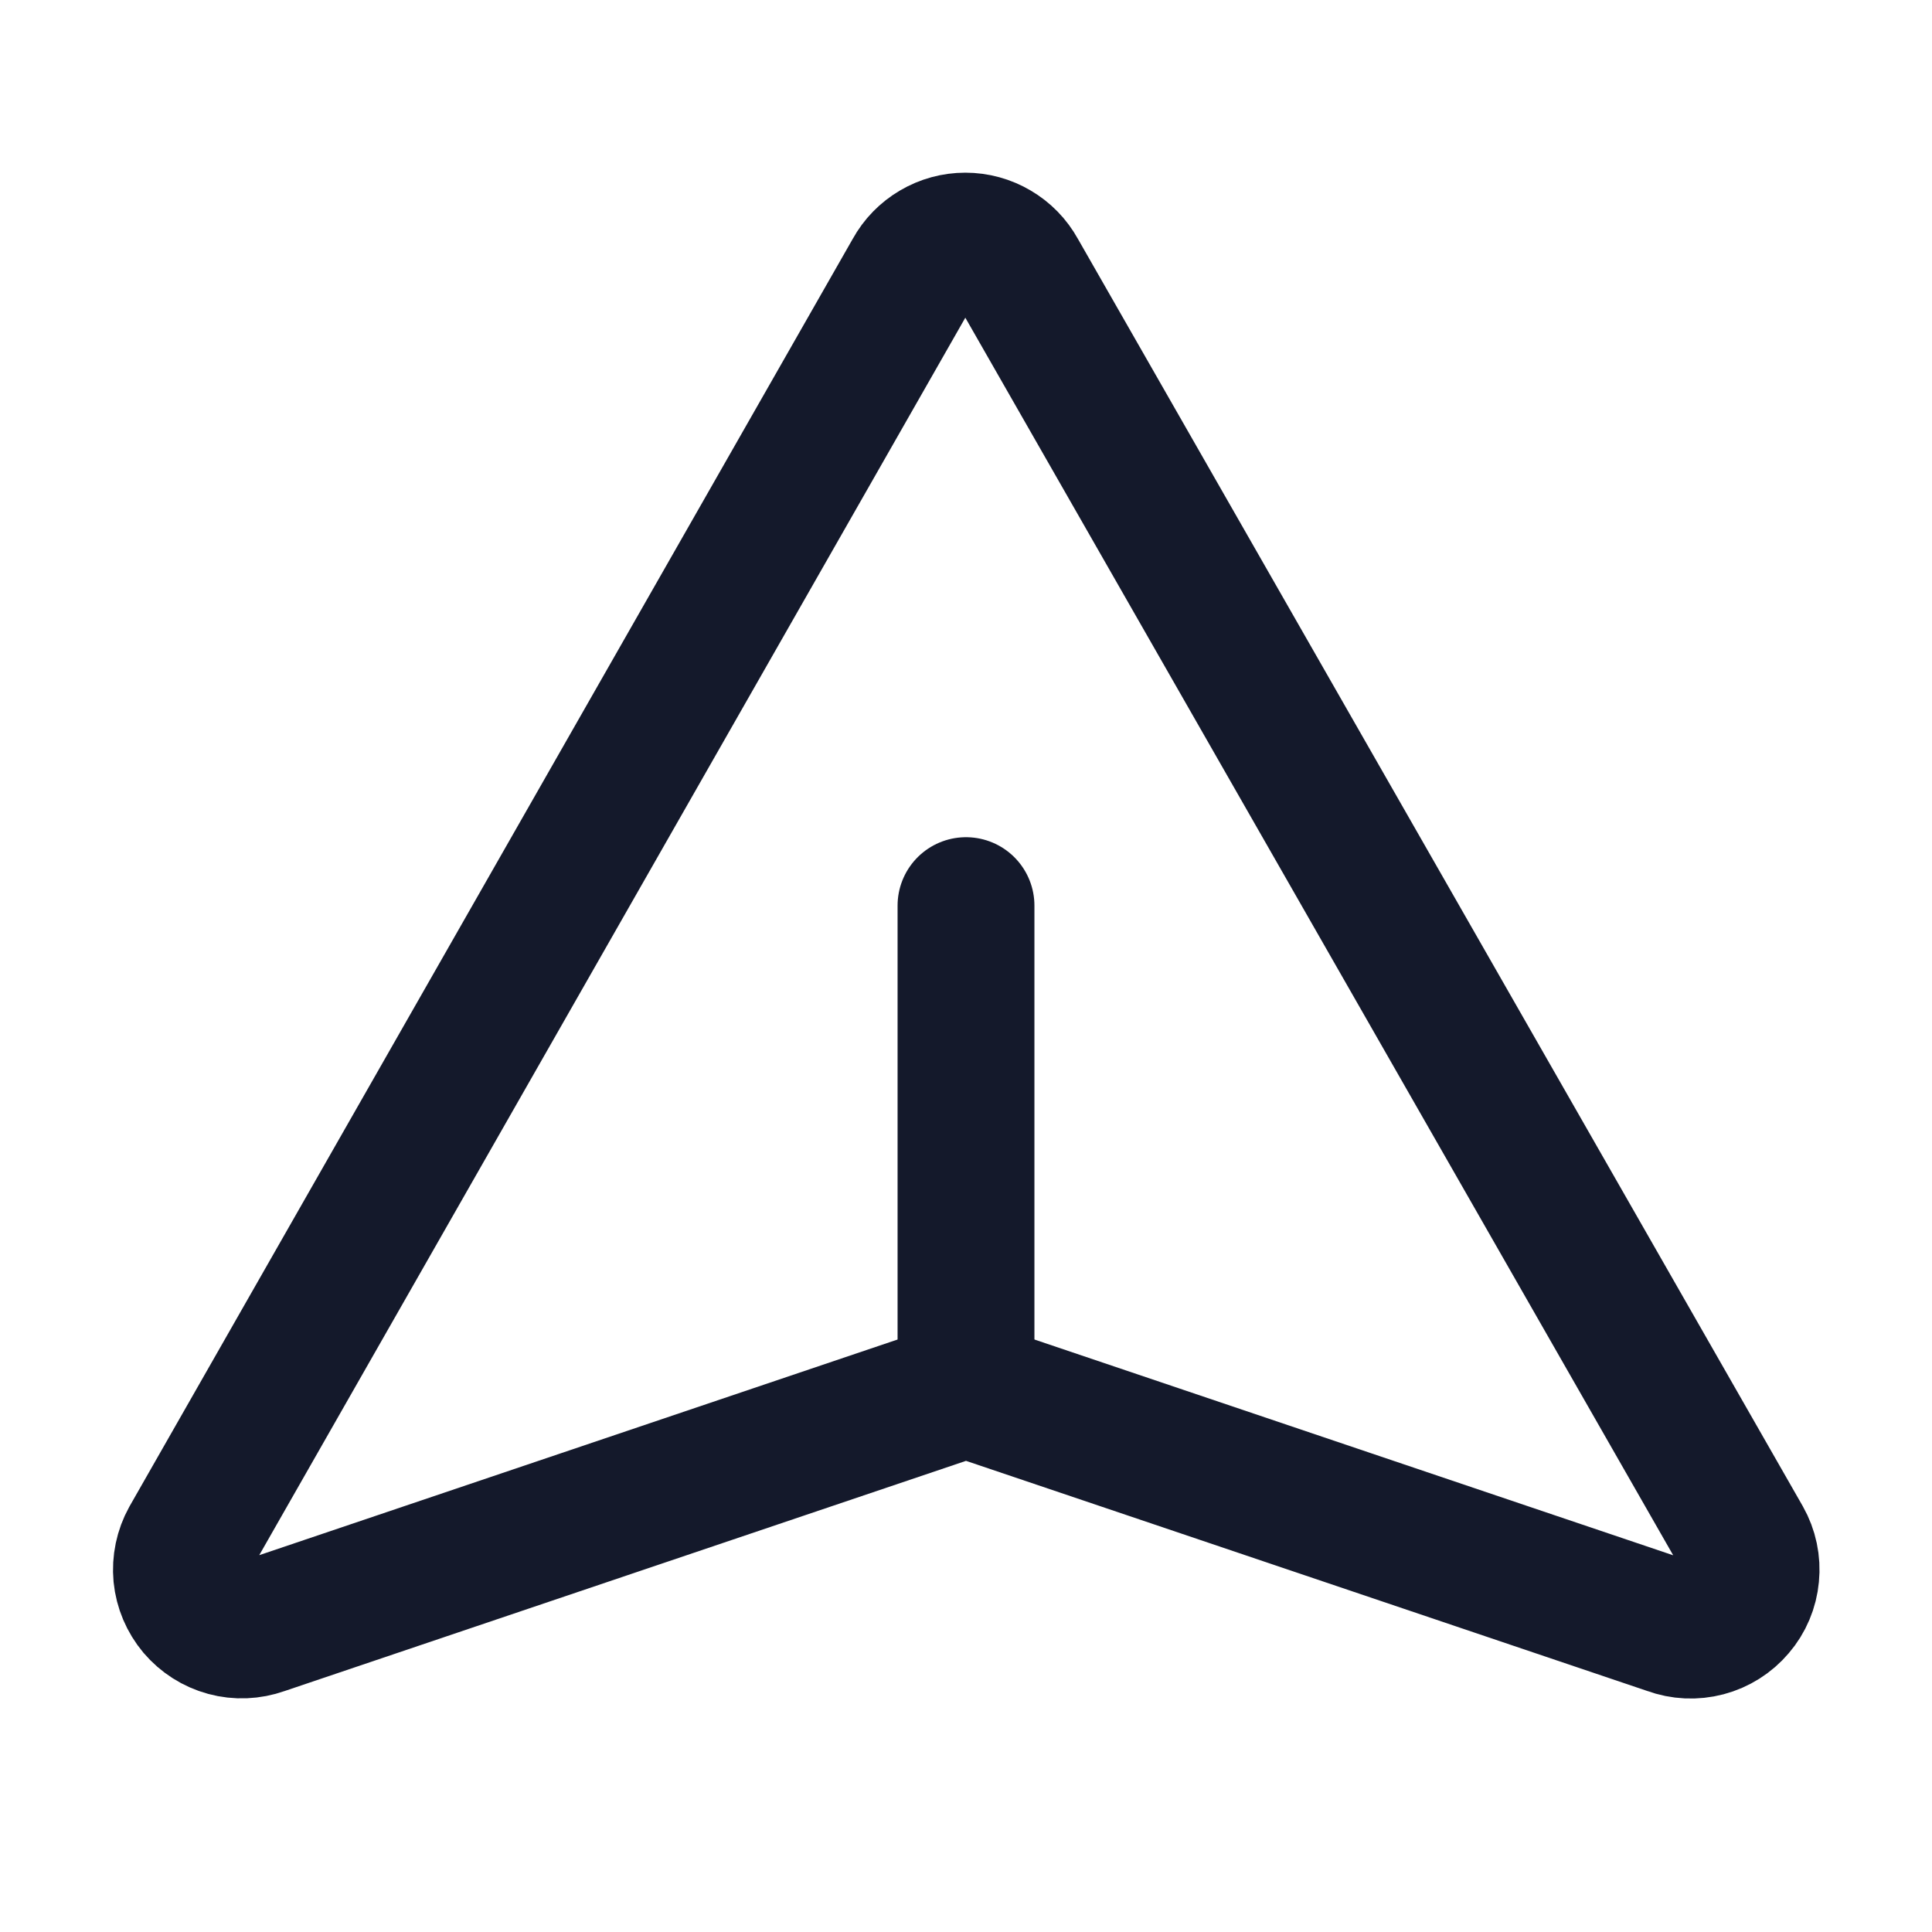
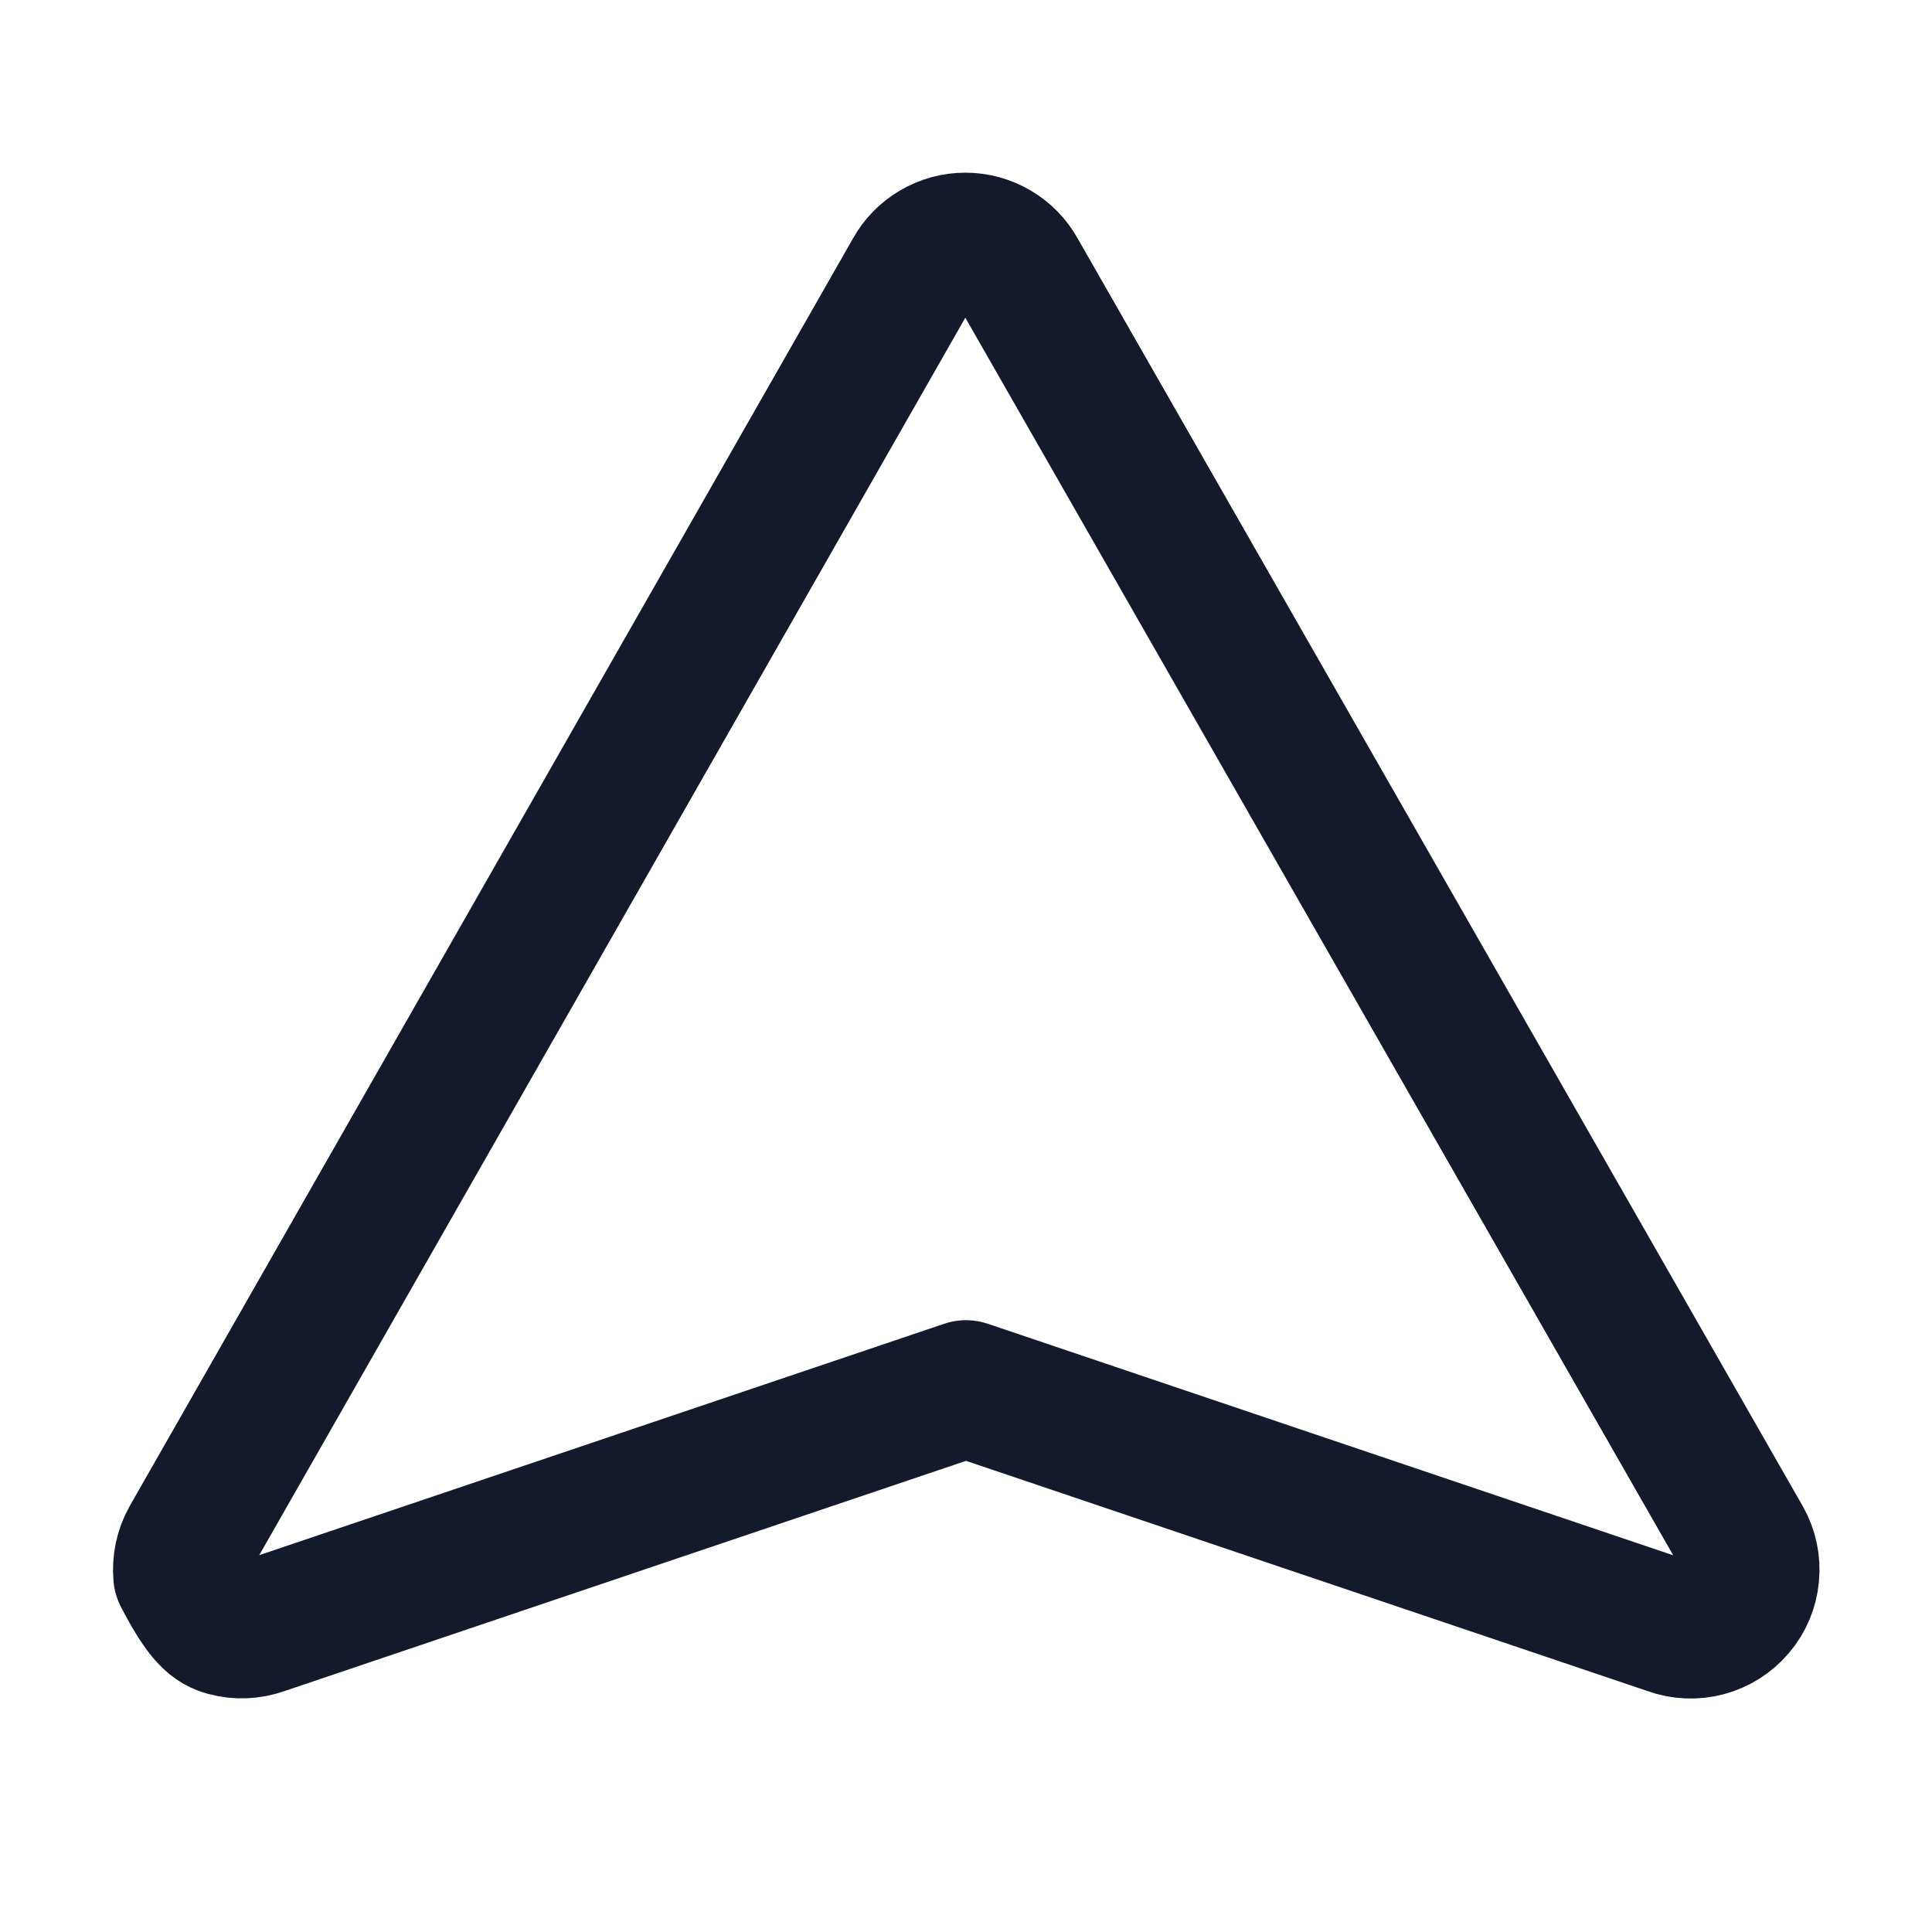
<svg xmlns="http://www.w3.org/2000/svg" width="24" height="24" viewBox="0 0 24 24" fill="none">
  <g clip-path="url(#clip0_2491_261)">
-     <path d="M12 11.25V17.25" stroke="#14192B" stroke-width="1.7" stroke-linecap="round" stroke-linejoin="round" />
-     <path d="M12 17.25L20.745 20.204C20.889 20.257 21.046 20.264 21.194 20.225C21.342 20.186 21.475 20.102 21.574 19.985C21.674 19.869 21.735 19.724 21.749 19.571C21.764 19.419 21.732 19.265 21.656 19.131L12.648 3.382C12.583 3.264 12.488 3.167 12.372 3.099C12.257 3.031 12.126 2.995 11.992 2.995C11.857 2.995 11.726 3.031 11.611 3.099C11.495 3.167 11.4 3.264 11.335 3.382L2.349 19.131C2.275 19.265 2.243 19.418 2.257 19.57C2.272 19.721 2.333 19.865 2.431 19.982C2.53 20.098 2.661 20.182 2.809 20.222C2.956 20.262 3.112 20.255 3.256 20.204L12 17.25Z" stroke="#14192B" stroke-width="1.7" stroke-linecap="round" stroke-linejoin="round" />
+     <path d="M12 17.25L20.745 20.204C20.889 20.257 21.046 20.264 21.194 20.225C21.342 20.186 21.475 20.102 21.574 19.985C21.674 19.869 21.735 19.724 21.749 19.571C21.764 19.419 21.732 19.265 21.656 19.131L12.648 3.382C12.583 3.264 12.488 3.167 12.372 3.099C12.257 3.031 12.126 2.995 11.992 2.995C11.857 2.995 11.726 3.031 11.611 3.099C11.495 3.167 11.4 3.264 11.335 3.382L2.349 19.131C2.275 19.265 2.243 19.418 2.257 19.57C2.53 20.098 2.661 20.182 2.809 20.222C2.956 20.262 3.112 20.255 3.256 20.204L12 17.25Z" stroke="#14192B" stroke-width="1.7" stroke-linecap="round" stroke-linejoin="round" />
  </g>
  <defs>
    <clipPath id="clip0_2491_261">
      <rect width="24" height="24" fill="white" />
    </clipPath>
  </defs>
</svg>